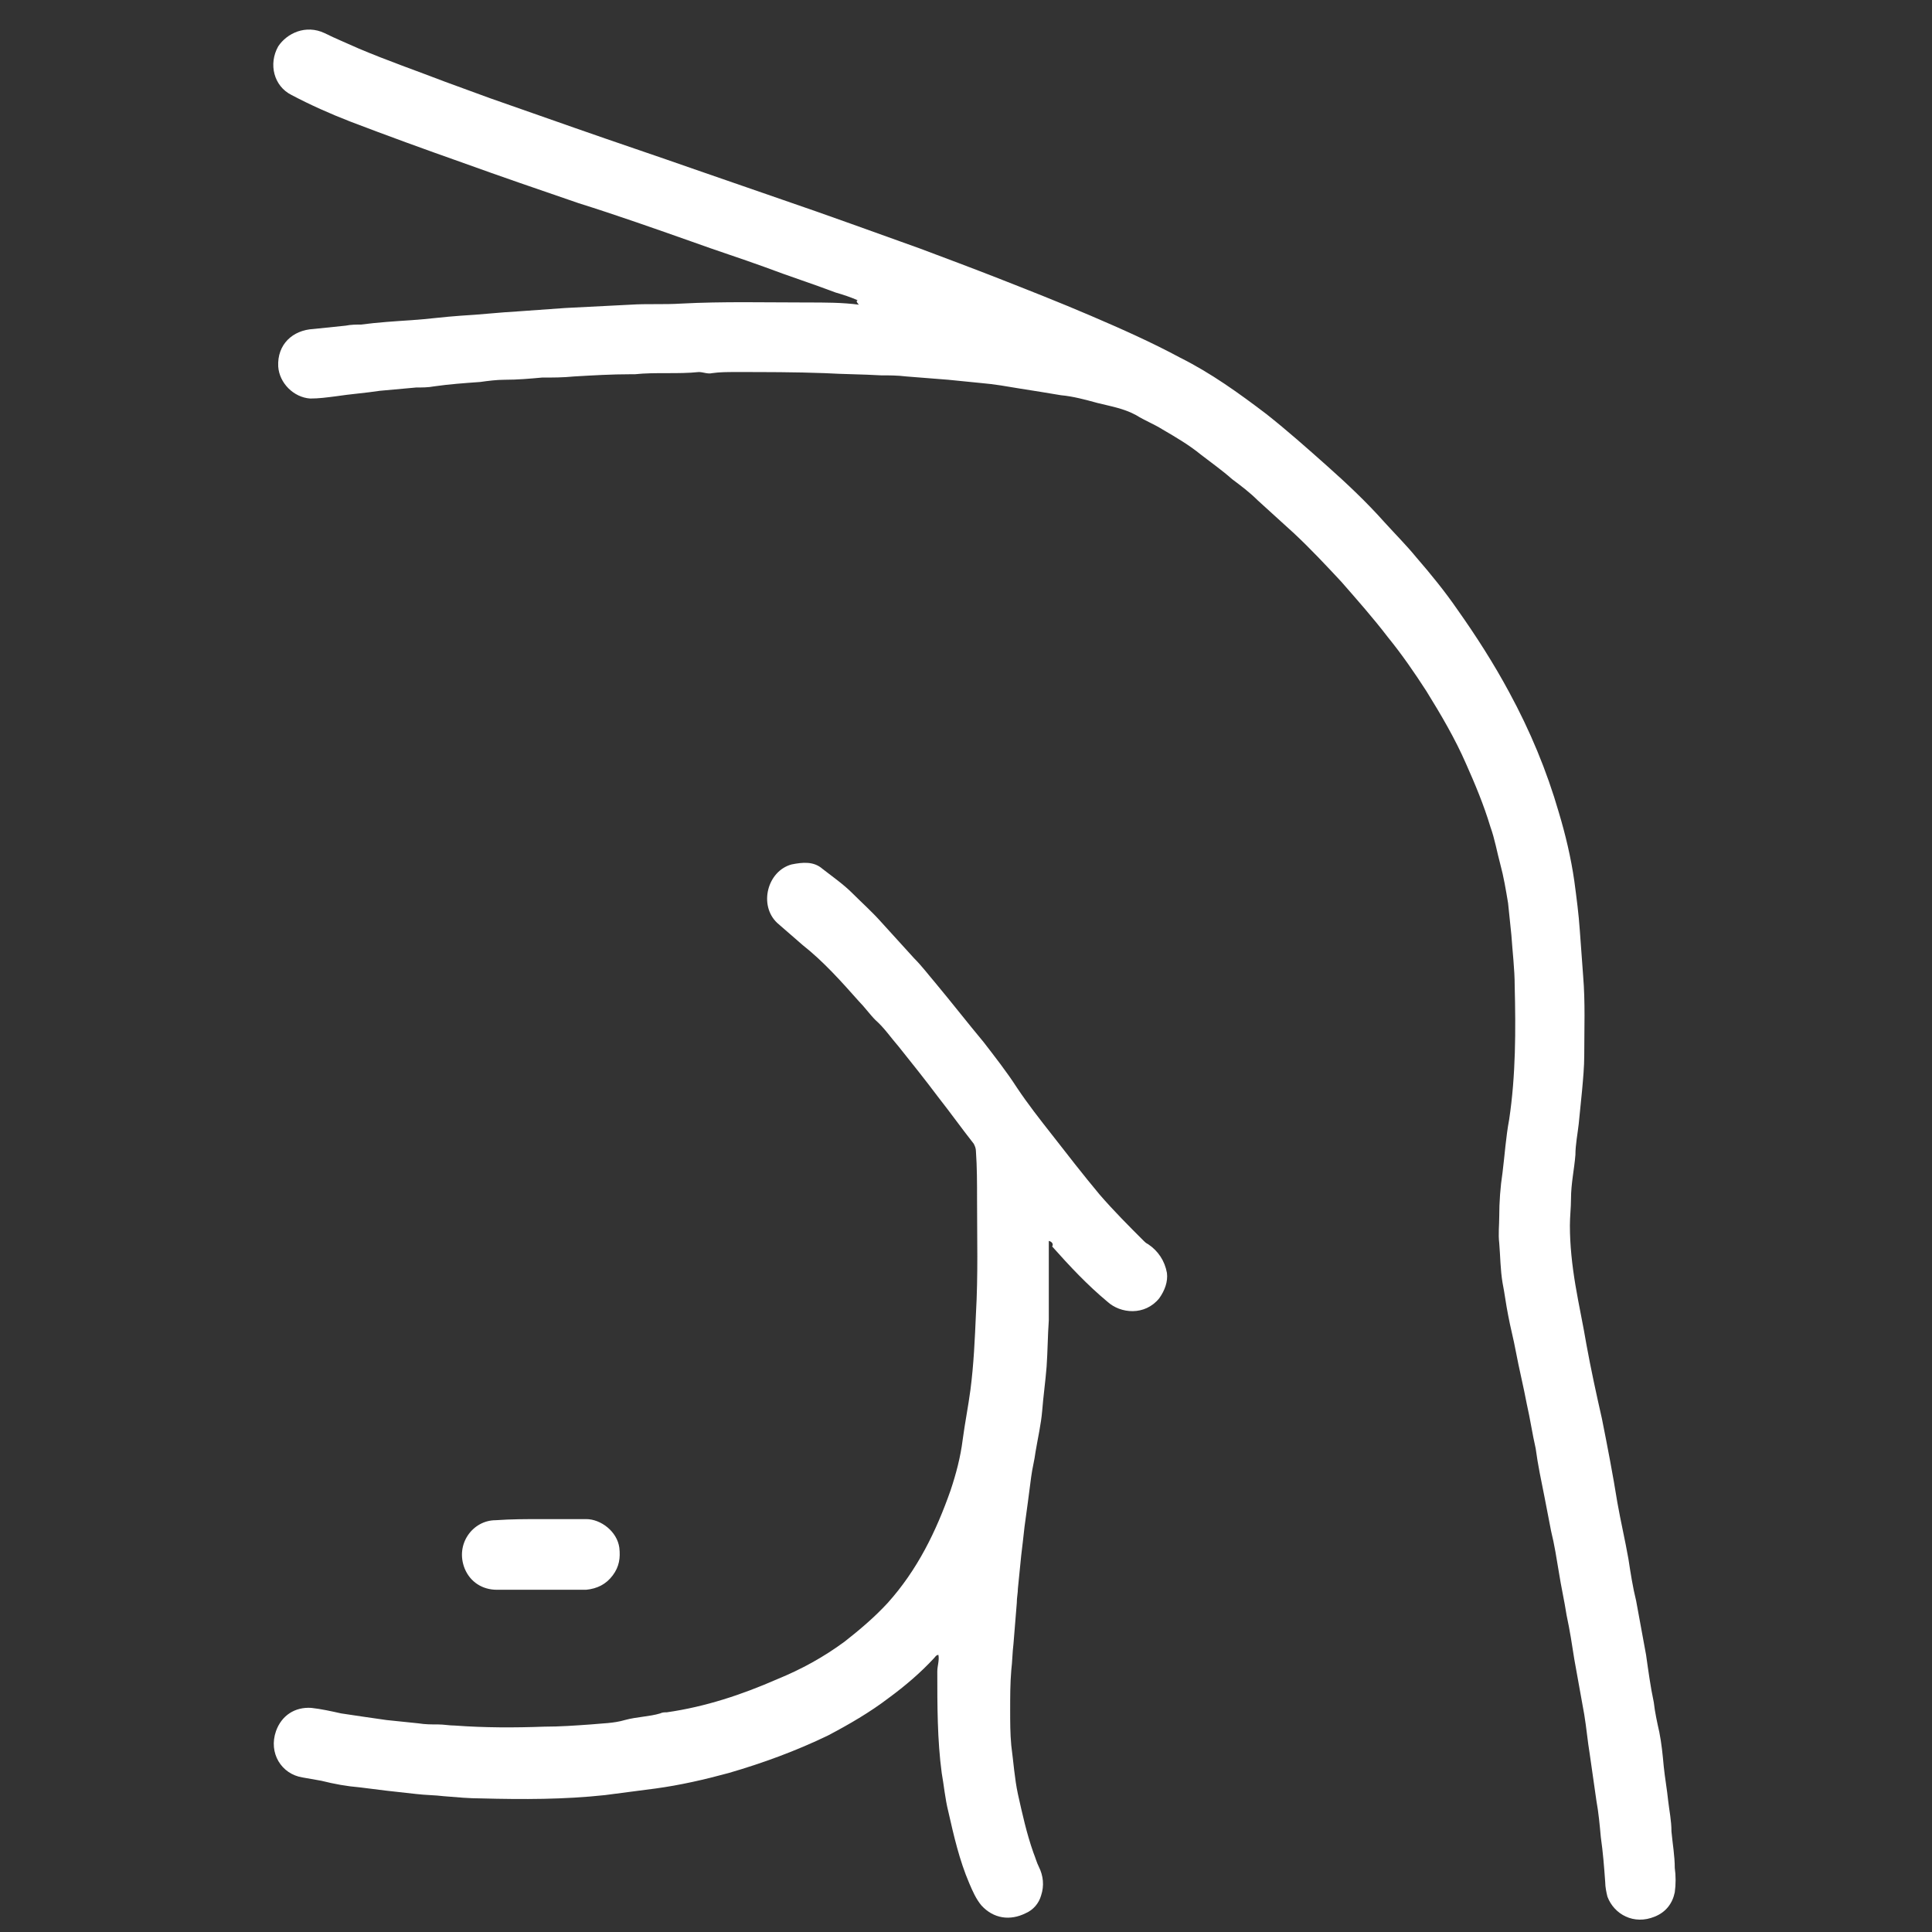
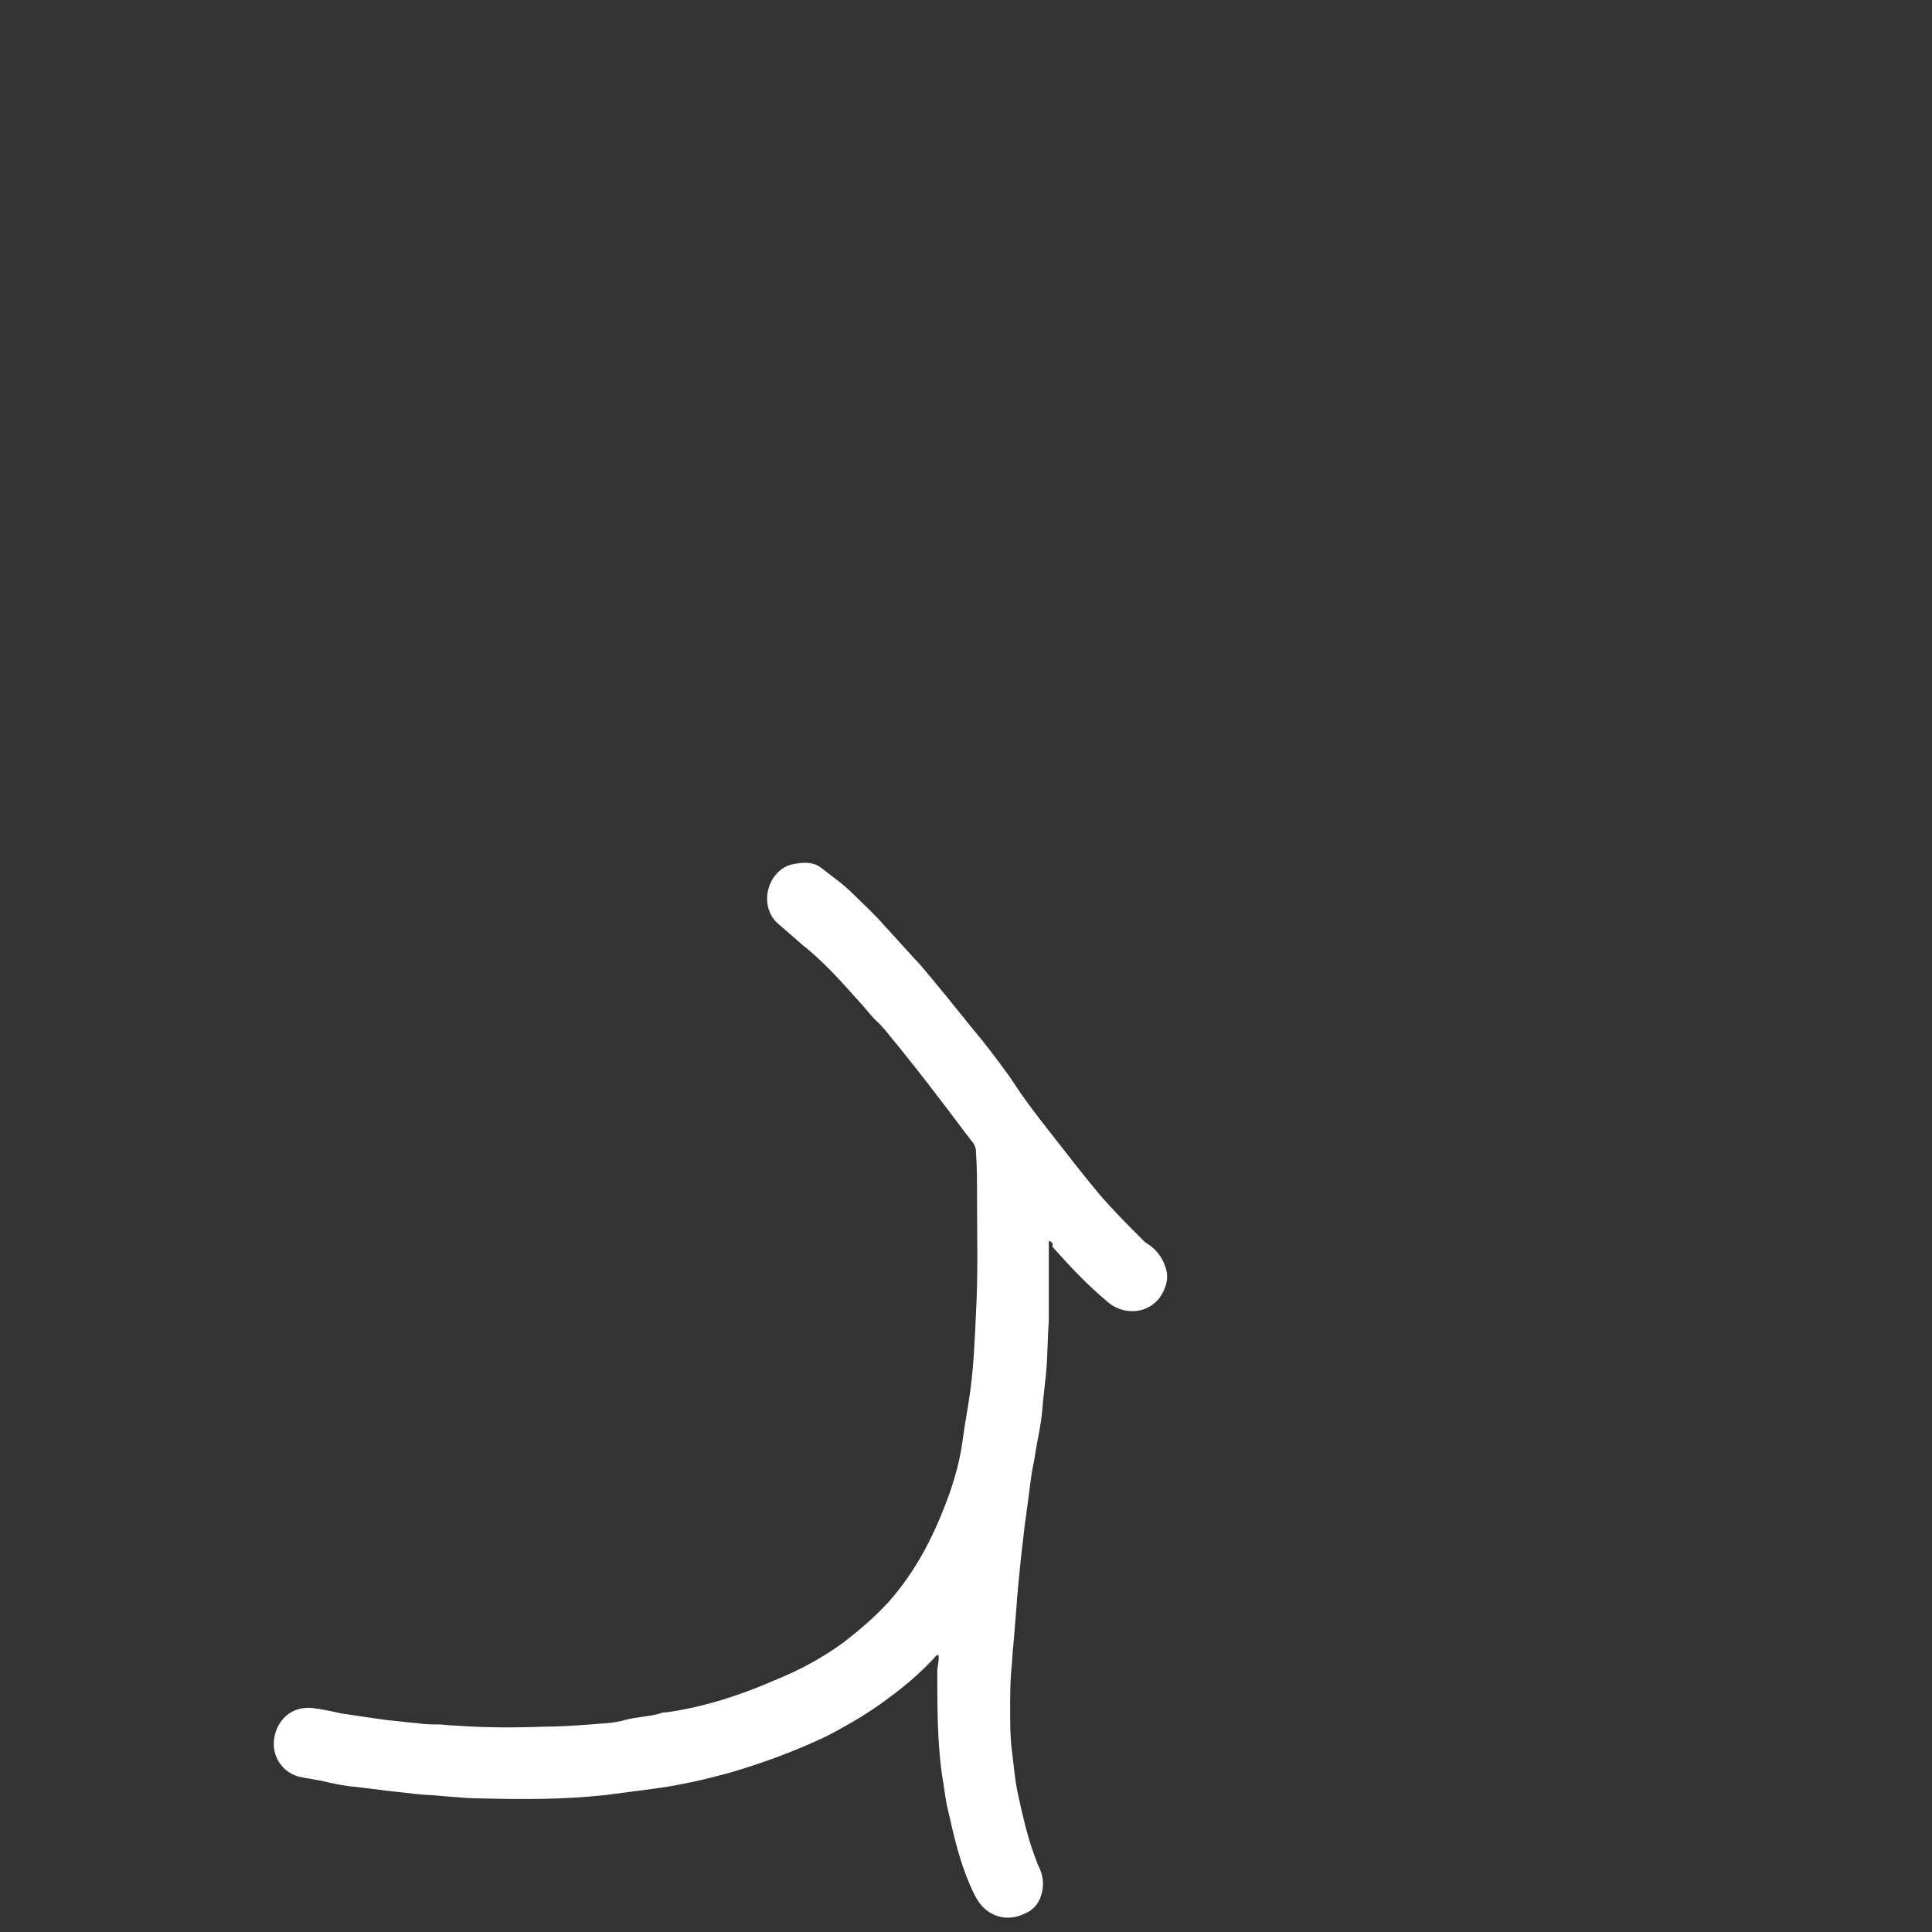
<svg xmlns="http://www.w3.org/2000/svg" version="1.1" id="Layer_1" x="0px" y="0px" viewBox="0 0 175 175" style="enable-background:new 0 0 175 175;" xml:space="preserve">
  <rect x="0" y="0" width="175" height="175" fill="#333333" stroke="none" />
  <style type="text/css">
	.st0{fill:#FFFFFF;}
</style>
-   <path class="st0" d="M77.7,27.2c-0.7-0.3-1.3-0.5-2-0.7c-2.1-0.8-4.3-1.5-6.4-2.3c-2.2-0.8-4.4-1.5-6.6-2.3  c-3.4-1.2-6.8-2.4-10.3-3.5c-3.5-1.2-7-2.4-10.6-3.7c-3.4-1.2-6.7-2.4-10.1-3.7c-1.8-0.7-3.6-1.5-5.3-2.4c-1.6-0.8-2.1-2.8-1.2-4.4  C26,3,27.7,2.2,29.4,3c1,0.5,2,0.9,3.1,1.4c2.6,1.1,5.2,2,7.8,3c1.4,0.5,2.7,1,4.1,1.5c2.6,0.9,5.1,1.8,7.7,2.7  c3.7,1.3,7.3,2.5,11,3.8c2.6,0.9,5.2,1.8,7.8,2.7c4.1,1.4,8.2,2.9,12.4,4.4c2.4,0.9,4.8,1.8,7.1,2.7c2.8,1.1,5.6,2.2,8.4,3.4  c2.8,1.2,5.5,2.4,8.1,3.8c2.8,1.4,5.3,3.2,7.8,5.1c1.9,1.5,3.7,3.1,5.5,4.7c1.8,1.6,3.6,3.3,5.2,5.1c1,1.1,2,2.1,2.9,3.2  c1.3,1.5,2.6,3.1,3.7,4.7c1.7,2.4,3.3,4.9,4.7,7.5c1.9,3.5,3.4,7.1,4.5,10.9c0.6,2,1.1,4.1,1.4,6.2c0.2,1.5,0.4,3,0.5,4.5  c0.1,1.4,0.2,2.7,0.3,4.1c0.2,2.4,0.1,4.8,0.1,7.2c0,1-0.1,2.1-0.2,3.2c-0.1,1-0.2,2-0.3,3c-0.1,0.9-0.3,1.9-0.3,2.8  c-0.1,1.3-0.4,2.6-0.4,4c0,0.8-0.1,1.6-0.1,2.4c0,1.8,0.2,3.6,0.5,5.4c0.3,1.8,0.7,3.6,1,5.4c0.4,2.2,0.9,4.5,1.4,6.7  c0.5,2.5,1,5.1,1.4,7.6c0.3,1.7,0.7,3.4,1,5.1c0.2,1.3,0.4,2.6,0.7,3.8c0.3,1.6,0.6,3.3,0.9,4.9c0.2,1.4,0.4,2.9,0.7,4.3  c0.1,0.9,0.3,1.8,0.5,2.7c0.2,1,0.3,2,0.4,3.1c0.1,1,0.3,2.1,0.4,3.1c0.1,0.9,0.3,1.8,0.3,2.8c0.1,1.1,0.3,2.2,0.3,3.3  c0.1,0.7,0.1,1.5,0,2.2c-0.2,1-0.8,1.8-1.8,2.2c-1.9,0.8-3.7-0.2-4.3-1.8c-0.1-0.4-0.2-0.9-0.2-1.3c-0.1-1.4-0.2-2.7-0.4-4.1  c-0.1-1.1-0.2-2.2-0.4-3.3c-0.2-1.4-0.4-2.8-0.6-4.2c-0.2-1.2-0.3-2.4-0.5-3.6c-0.3-1.7-0.6-3.3-0.9-5c-0.2-1.3-0.4-2.6-0.7-4  c-0.2-1.3-0.5-2.6-0.7-3.9c-0.2-1.2-0.4-2.5-0.7-3.7c-0.2-1-0.4-2.1-0.6-3.1c-0.3-1.5-0.6-2.9-0.8-4.4c-0.3-1.3-0.5-2.7-0.8-4  c-0.3-1.6-0.7-3.2-1-4.8c-0.2-1.1-0.5-2.2-0.7-3.3c-0.2-1-0.3-1.9-0.5-2.9c-0.2-1.2-0.2-2.4-0.3-3.6c-0.1-0.8,0-1.6,0-2.4  c0-1.3,0.1-2.7,0.3-4c0.2-1.6,0.3-3.2,0.6-4.8c0.6-4,0.6-8.1,0.5-12.1c0-1.5-0.2-3.1-0.3-4.6c-0.1-1-0.2-1.9-0.3-2.9  c-0.2-1.2-0.4-2.4-0.7-3.5c-0.3-1.1-0.5-2.3-0.9-3.4c-0.6-2-1.4-3.9-2.2-5.7c-1-2.3-2.3-4.5-3.6-6.6c-1.1-1.7-2.2-3.3-3.5-4.9  c-1.3-1.7-2.8-3.4-4.2-5c-1.4-1.5-2.8-3-4.3-4.4c-1.1-1-2.2-2-3.3-3c-0.7-0.7-1.5-1.3-2.3-1.9c-0.9-0.8-1.9-1.5-2.8-2.2  c-1.1-0.9-2.3-1.6-3.5-2.3c-0.8-0.5-1.6-0.8-2.4-1.3c-1.1-0.6-2.3-0.8-3.5-1.1c-1.1-0.3-2.2-0.6-3.3-0.7c-1.2-0.2-2.4-0.4-3.7-0.6  c-1.2-0.2-2.3-0.4-3.5-0.5c-1-0.1-2-0.2-3-0.3c-1.3-0.1-2.6-0.2-3.8-0.3c-0.8-0.1-1.6-0.1-2.3-0.1c-1.7-0.1-3.4-0.1-5.1-0.2  c-2.7-0.1-5.4-0.1-8.1-0.1c-0.7,0-1.4,0-2.1,0.1c-0.4,0.1-0.8-0.1-1.2-0.1c-1.9,0.2-3.9,0-5.8,0.2c-0.1,0-0.3,0-0.4,0  c-1.7,0-3.4,0.1-5.1,0.2c-1,0.1-1.9,0.1-2.9,0.1c-1.1,0.1-2.2,0.2-3.4,0.2c-0.7,0-1.5,0.1-2.2,0.2c-1.4,0.1-2.8,0.2-4.2,0.4  c-0.5,0.1-1.1,0.1-1.6,0.1c-1.1,0.1-2.2,0.2-3.3,0.3c-1.3,0.2-2.7,0.3-4,0.5c-0.8,0.1-1.5,0.2-2.3,0.2c-1.5-0.1-2.8-1.4-2.9-2.9  c-0.1-2,1.3-3.3,3.2-3.4c1-0.1,1.9-0.2,2.9-0.3c0.5-0.1,1-0.1,1.4-0.1c1.5-0.2,3.1-0.3,4.6-0.4c1.5-0.1,2.9-0.3,4.4-0.4  c1.8-0.1,3.5-0.3,5.3-0.4c1.4-0.1,2.8-0.2,4.2-0.3c2-0.1,3.9-0.2,5.9-0.3c1.5-0.1,3,0,4.6-0.1c3.8-0.2,7.6-0.1,11.4-0.1  c1.6,0,3.2,0,4.7,0.2C77.5,27.3,77.6,27.2,77.7,27.2z" />
  <path class="st0" d="M95,112.4c0,1,0,2,0,3c0,1.4,0,2.8,0,4.2c-0.1,1.4-0.1,2.8-0.2,4.2c-0.1,1.3-0.3,2.7-0.4,4  c-0.1,1.2-0.4,2.5-0.6,3.7c-0.1,0.8-0.3,1.5-0.4,2.3c-0.1,0.8-0.2,1.5-0.3,2.3c-0.1,0.7-0.2,1.5-0.3,2.2c-0.1,0.9-0.2,1.8-0.3,2.6  c-0.1,1-0.2,2-0.3,3c0,0.4-0.1,0.8-0.1,1.3c-0.1,1.2-0.2,2.4-0.3,3.7c-0.1,0.8-0.1,1.6-0.2,2.4c-0.1,1.2-0.1,2.4-0.1,3.6  c0,1.1,0,2.1,0.1,3.2c0.2,1.5,0.3,3,0.6,4.4c0.4,1.8,0.8,3.6,1.4,5.3c0.2,0.5,0.3,0.9,0.5,1.3c0.4,0.8,0.5,1.7,0.2,2.6  c-0.2,0.7-0.7,1.3-1.4,1.6c-1.4,0.7-2.9,0.5-4-0.7c-0.5-0.6-0.8-1.3-1.1-2c-0.9-2.1-1.4-4.3-1.9-6.5c-0.3-1.2-0.4-2.4-0.6-3.5  c-0.4-3-0.4-6.1-0.4-9.2c0-0.5,0.2-1,0.1-1.5c-0.2,0-0.3,0.2-0.4,0.3c-1.2,1.3-2.6,2.5-4.1,3.6c-1.7,1.3-3.6,2.4-5.5,3.4  c-2.9,1.4-5.9,2.5-9,3.4c-2.2,0.6-4.4,1.1-6.6,1.4c-1.5,0.2-3.1,0.4-4.6,0.6c-3.7,0.4-7.4,0.4-11.2,0.3c-1.1,0-2.2-0.1-3.4-0.2  c-0.8-0.1-1.7-0.1-2.5-0.2c-0.9-0.1-1.8-0.2-2.7-0.3c-0.8-0.1-1.6-0.2-2.4-0.3c-1.2-0.1-2.3-0.3-3.5-0.6c-0.6-0.1-1.1-0.2-1.7-0.3  c-1.9-0.3-3.1-2.2-2.4-4.2c0.5-1.4,1.7-2.2,3.2-2.1c0.9,0.1,1.8,0.3,2.7,0.5c1.3,0.2,2.7,0.4,4.1,0.6c1,0.1,1.9,0.2,2.9,0.3  c0.6,0.1,1.2,0.1,1.8,0.1c0.5,0,1,0.1,1.5,0.1c2.7,0.2,5.4,0.2,8.1,0.1c1.4,0,2.8-0.1,4.2-0.2c1-0.1,2.1-0.1,3.1-0.4  c1.1-0.3,2.2-0.3,3.2-0.6c0.2-0.1,0.4-0.1,0.6-0.1c3.5-0.5,6.8-1.6,10-3c2.2-0.9,4.2-2,6.1-3.4c1.4-1.1,2.7-2.2,3.9-3.5  c2.7-3,4.4-6.5,5.7-10.2c0.5-1.5,0.9-3,1.1-4.6c0.2-1.5,0.5-3,0.7-4.5c0.3-2.3,0.4-4.6,0.5-6.9c0.2-3.5,0.1-6.9,0.1-10.4  c0-1.4,0-2.9-0.1-4.3c0-0.3-0.1-0.5-0.2-0.7c-1.1-1.4-2.1-2.8-3.2-4.2c-1.2-1.6-2.4-3.1-3.6-4.6c-0.7-0.8-1.3-1.7-2.1-2.4  c-0.5-0.5-1-1.2-1.5-1.7c-1.6-1.8-3.2-3.6-5.1-5.1c-0.8-0.7-1.5-1.3-2.3-2c-1.7-1.6-0.9-4.7,1.3-5.3c1-0.2,2-0.3,2.8,0.4  c0.9,0.7,1.9,1.4,2.7,2.2c0.9,0.9,1.8,1.7,2.6,2.6c1,1.1,2,2.2,3,3.3c0.7,0.7,1.3,1.5,1.9,2.2c1.5,1.8,2.9,3.6,4.4,5.4  c1,1.3,2.1,2.7,3,4.1c1,1.5,2.1,2.9,3.2,4.3c1.4,1.8,2.8,3.6,4.3,5.4c1.3,1.5,2.6,2.8,4,4.2c0.1,0.1,0.2,0.2,0.4,0.3  c0.9,0.6,1.5,1.5,1.7,2.6c0.1,0.8-0.2,1.6-0.7,2.3c-1.3,1.6-3.5,1.4-4.7,0.3c-1.8-1.5-3.4-3.2-5-5C95.4,112.8,95.4,112.5,95,112.4z" />
-   <path class="st0" d="M49,137.6c1.4,0,2.8,0,4.1,0c1.3,0,2.8,1.1,3,2.6c0.1,0.9,0,1.7-0.6,2.5c-0.6,0.8-1.4,1.2-2.4,1.3  c-2.7,0-5.4,0-8.1,0c-1.3,0-2.4-0.7-2.9-1.9c-0.9-2.2,0.7-4.4,2.8-4.4C46.3,137.6,47.7,137.6,49,137.6z" />
</svg>